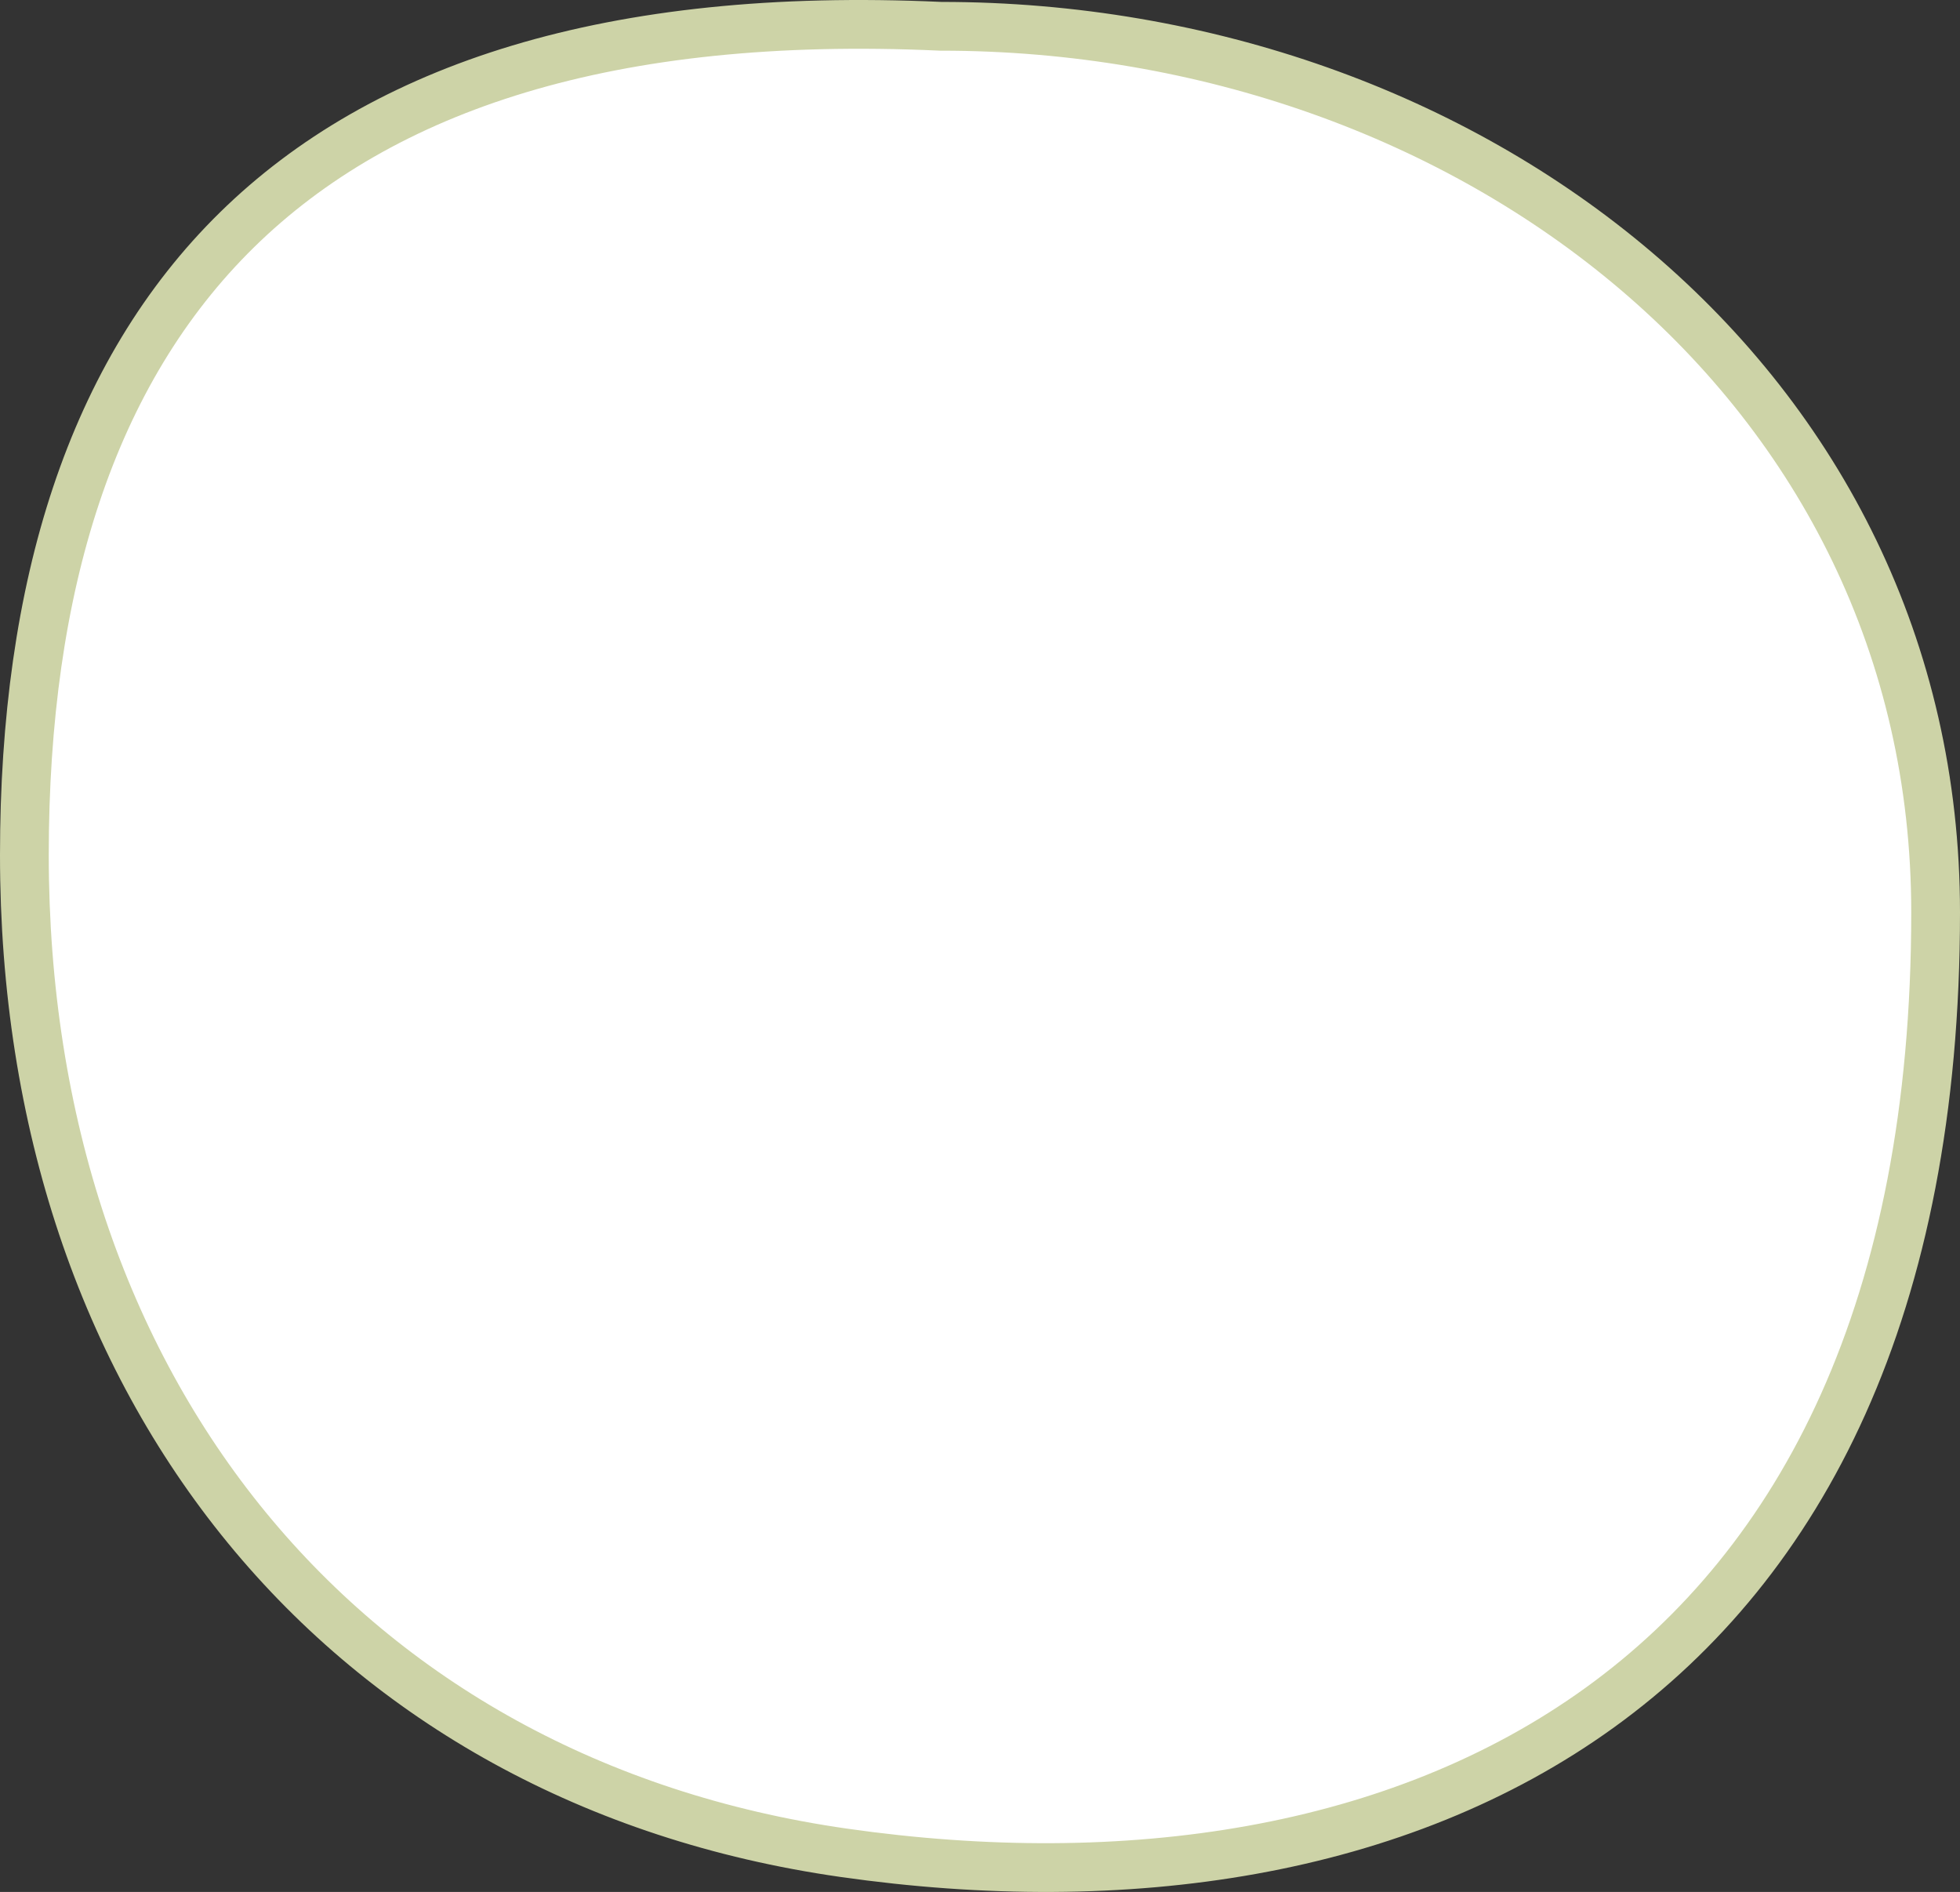
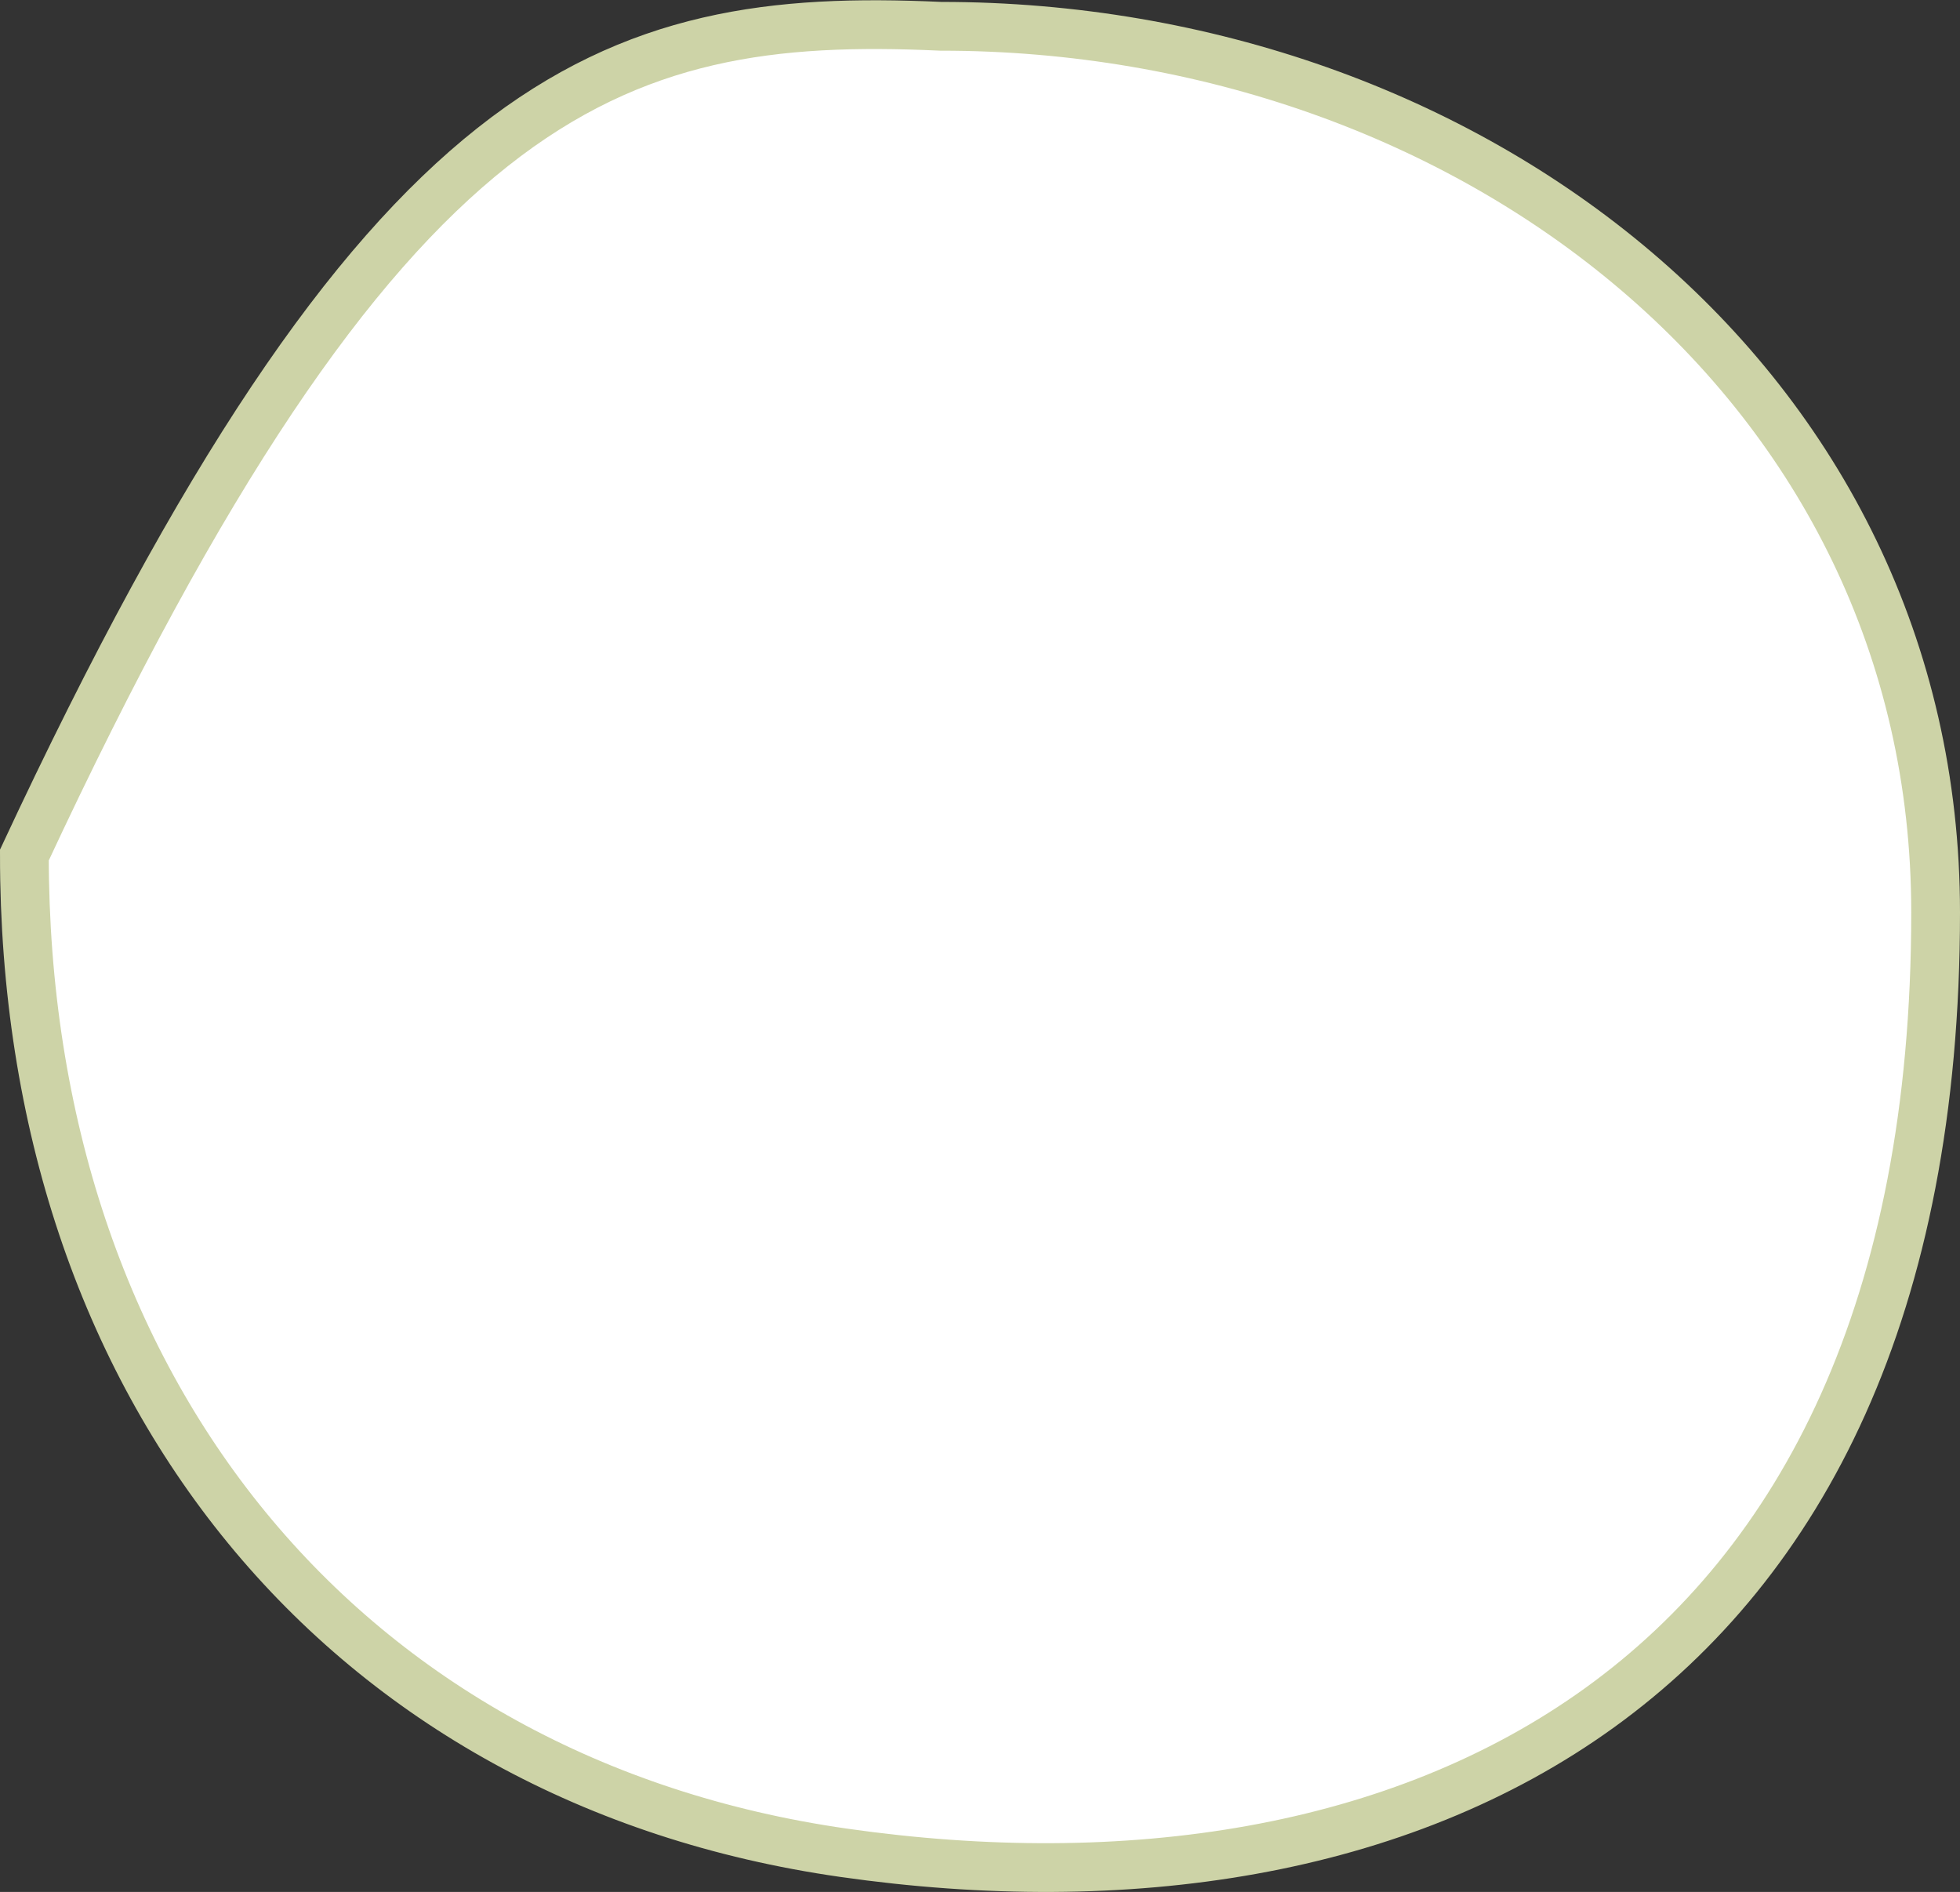
<svg xmlns="http://www.w3.org/2000/svg" width="201" height="194" viewBox="0 0 201 194" fill="none">
  <rect x="0" y="0" width="201" height="194" fill="#333333" stroke="none" />
-   <path d="M96.416 2.694L96.473 2.697H96.53C150.638 2.697 198.5 39.349 198.5 93.563C198.5 134.206 184.69 160.178 164.106 175.062C143.423 190.019 115.437 194.118 86.508 189.982C35.339 182.665 2.5 142.517 2.5 87.677C2.5 60.071 9.403 38.182 24.311 23.559C39.206 8.949 62.548 1.143 96.416 2.694Z" fill="white" stroke="#CDD3A7" stroke-width="5" />
+   <path d="M96.416 2.694L96.473 2.697H96.53C150.638 2.697 198.5 39.349 198.5 93.563C198.5 134.206 184.69 160.178 164.106 175.062C143.423 190.019 115.437 194.118 86.508 189.982C35.339 182.665 2.5 142.517 2.5 87.677C39.206 8.949 62.548 1.143 96.416 2.694Z" fill="white" stroke="#CDD3A7" stroke-width="5" />
</svg>